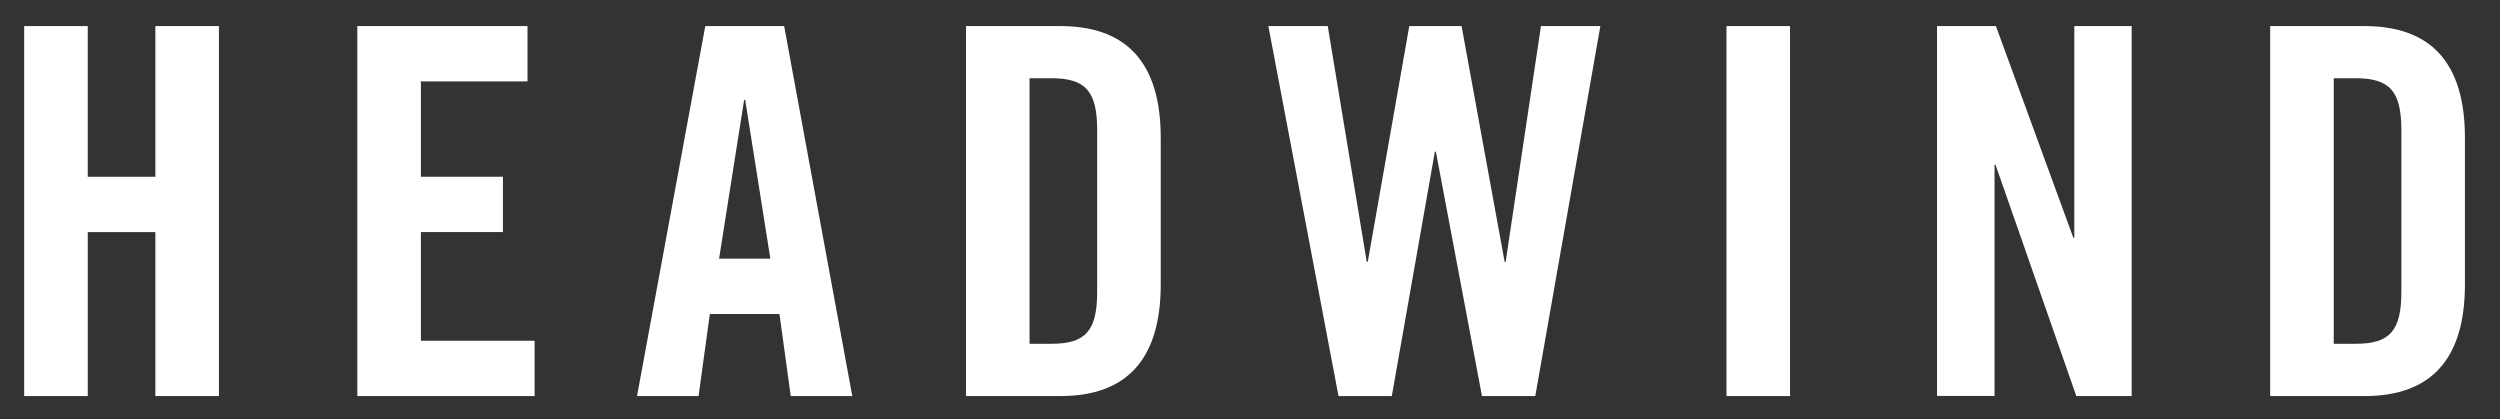
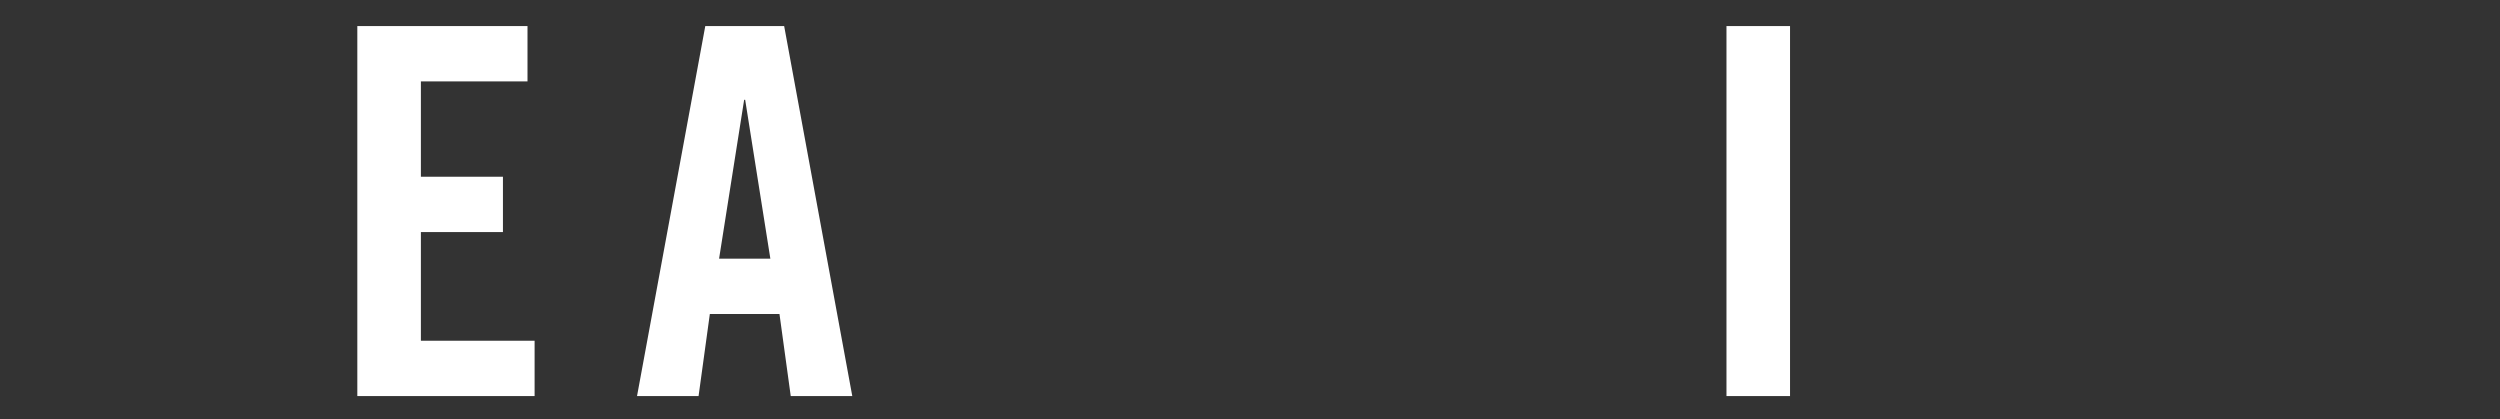
<svg xmlns="http://www.w3.org/2000/svg" version="1.1" id="Layer_1" x="0px" y="0px" viewBox="0 0 1974.4 331.3" style="enable-background:new 0 0 1974.4 331.3;" xml:space="preserve">
  <rect x="0" y="0" width="1974.4" height="331.3" fill="#333333" stroke="none" />
  <style type="text/css">
	.st0{fill:#FFFFFF;}
</style>
-   <path class="st0" d="M19.1,312.8V20.6h50.2v119h53.4v-119h50.2v292.2h-50.2V183.3H69.3v129.5H19.1z" />
  <path class="st0" d="M282.2,312.8V20.6h134.4v43.7h-84.2v75.3h64.8v43.7h-64.8v85.8h89.8v43.7H282.2z" />
  <path class="st0" d="M551.7,312.8h-48.6L557,20.6h62.3l53.8,292.2h-48.6l-8.9-64.8h-55L551.7,312.8z M567.9,204.3h40.5L588.5,78.8  h-0.8L567.9,204.3z" />
-   <path class="st0" d="M762.9,20.6h74.5c51.8,0,79.3,28.3,79.3,88.2v115.8c0,59.9-27.5,88.2-79.3,88.2h-74.5V20.6z M813.1,271.5h17.4  c26.7,0,36-10.1,36-40.9V102.7c0-30.8-9.3-40.9-36-40.9h-17.4V271.5z" />
-   <path class="st0" d="M1113,20.6h41.3l34,186.2h0.8L1217,20.6h46.9l-51.4,292.2h-42.1l-36.4-193h-0.8l-34,193h-42.1l-55.4-292.2h46.9  l30.8,186.2h0.8L1113,20.6z" />
  <path class="st0" d="M1363.5,312.8V20.6h50.2v292.2H1363.5z" />
-   <path class="st0" d="M1529.8,312.8V20.6h46.5l61.1,167.1h0.8V20.6h45.3v292.2h-43.7L1576,130.2h-0.8v182.5H1529.8z" />
-   <path class="st0" d="M1792.9,20.6h74.5c51.8,0,79.3,28.3,79.3,88.2v115.8c0,59.9-27.5,88.2-79.3,88.2h-74.5V20.6z M1843.1,271.5  h17.4c26.7,0,36-10.1,36-40.9V102.7c0-30.8-9.3-40.9-36-40.9h-17.4V271.5z" />
</svg>